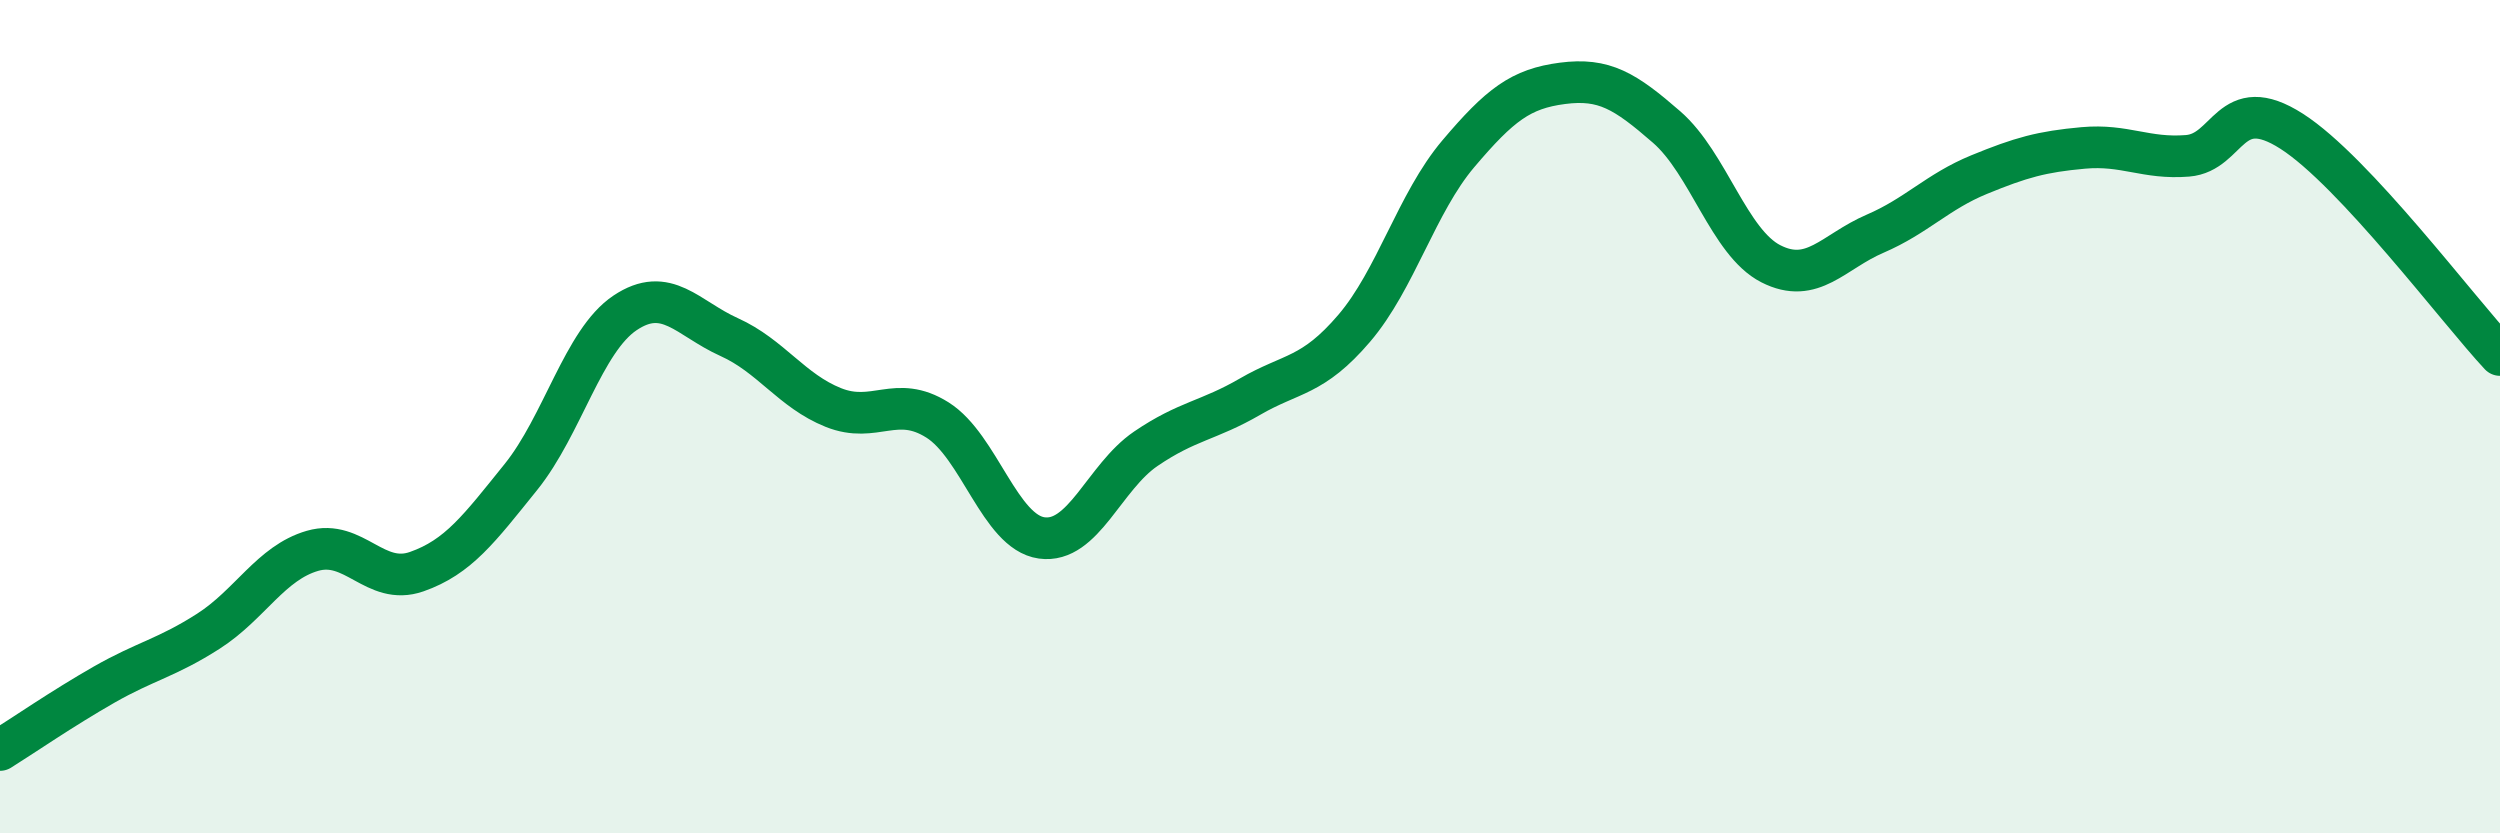
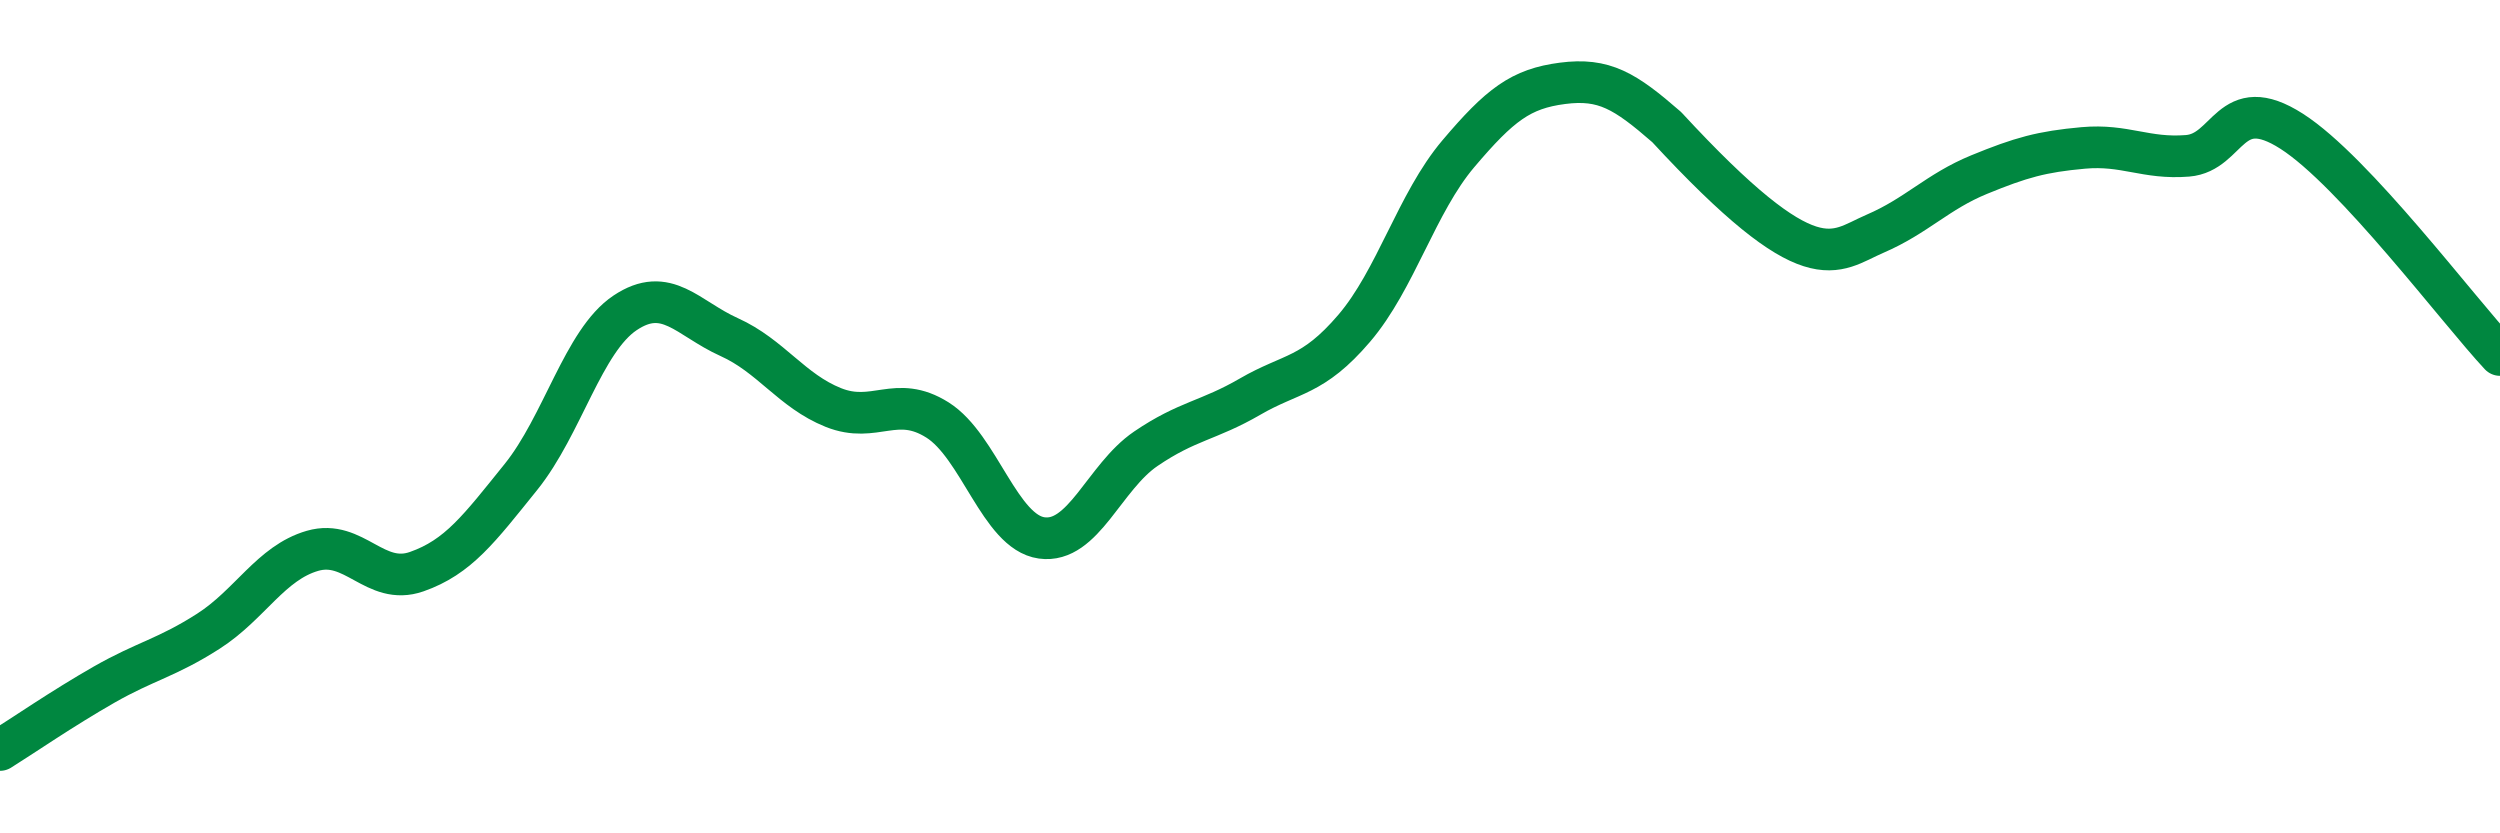
<svg xmlns="http://www.w3.org/2000/svg" width="60" height="20" viewBox="0 0 60 20">
-   <path d="M 0,18 C 0.5,17.69 1.5,17 2.5,16.43 C 3.5,15.86 4,15.79 5,15.15 C 6,14.51 6.5,13.51 7.5,13.22 C 8.5,12.93 9,14.07 10,13.72 C 11,13.37 11.5,12.69 12.5,11.45 C 13.5,10.21 14,8.18 15,7.51 C 16,6.84 16.5,7.64 17.5,8.09 C 18.5,8.54 19,9.38 20,9.78 C 21,10.18 21.5,9.45 22.5,10.08 C 23.5,10.71 24,12.77 25,12.91 C 26,13.05 26.5,11.45 27.5,10.77 C 28.5,10.09 29,10.1 30,9.52 C 31,8.94 31.5,9.05 32.5,7.88 C 33.5,6.71 34,4.87 35,3.69 C 36,2.51 36.5,2.13 37.5,2 C 38.5,1.87 39,2.18 40,3.05 C 41,3.92 41.5,5.82 42.5,6.33 C 43.5,6.84 44,6.04 45,5.61 C 46,5.18 46.5,4.6 47.5,4.19 C 48.5,3.78 49,3.64 50,3.55 C 51,3.46 51.5,3.82 52.5,3.74 C 53.5,3.66 53.5,2.19 55,3.15 C 56.5,4.11 59,7.45 60,8.52L60 20L0 20Z" fill="#008740" opacity="0.1" stroke-linecap="round" stroke-linejoin="round" />
-   <path d="M 0,18 C 0.5,17.69 1.5,17 2.5,16.43 C 3.5,15.86 4,15.79 5,15.15 C 6,14.51 6.5,13.51 7.5,13.22 C 8.5,12.93 9,14.07 10,13.72 C 11,13.37 11.5,12.69 12.5,11.45 C 13.5,10.21 14,8.18 15,7.51 C 16,6.84 16.5,7.64 17.5,8.09 C 18.5,8.54 19,9.38 20,9.78 C 21,10.18 21.5,9.45 22.5,10.08 C 23.5,10.71 24,12.77 25,12.91 C 26,13.05 26.5,11.45 27.5,10.77 C 28.5,10.09 29,10.1 30,9.52 C 31,8.94 31.5,9.05 32.5,7.88 C 33.5,6.71 34,4.87 35,3.69 C 36,2.51 36.5,2.13 37.5,2 C 38.5,1.87 39,2.18 40,3.05 C 41,3.92 41.5,5.82 42.5,6.33 C 43.5,6.84 44,6.04 45,5.61 C 46,5.18 46.5,4.6 47.5,4.19 C 48.5,3.78 49,3.64 50,3.55 C 51,3.46 51.5,3.82 52.5,3.74 C 53.5,3.66 53.5,2.19 55,3.15 C 56.5,4.11 59,7.45 60,8.52" stroke="#008740" stroke-width="1" fill="none" stroke-linecap="round" stroke-linejoin="round" />
+   <path d="M 0,18 C 0.5,17.69 1.5,17 2.5,16.43 C 3.5,15.86 4,15.79 5,15.15 C 6,14.51 6.5,13.51 7.5,13.22 C 8.5,12.93 9,14.07 10,13.72 C 11,13.37 11.5,12.69 12.5,11.45 C 13.5,10.21 14,8.18 15,7.51 C 16,6.84 16.5,7.64 17.5,8.09 C 18.5,8.54 19,9.38 20,9.78 C 21,10.18 21.5,9.45 22.5,10.08 C 23.5,10.71 24,12.77 25,12.91 C 26,13.05 26.5,11.45 27.5,10.77 C 28.5,10.09 29,10.1 30,9.52 C 31,8.94 31.5,9.05 32.5,7.88 C 33.5,6.71 34,4.87 35,3.69 C 36,2.51 36.5,2.13 37.5,2 C 38.5,1.87 39,2.18 40,3.05 C 43.5,6.84 44,6.04 45,5.61 C 46,5.18 46.5,4.6 47.5,4.19 C 48.5,3.78 49,3.64 50,3.55 C 51,3.46 51.5,3.82 52.5,3.74 C 53.5,3.66 53.5,2.19 55,3.15 C 56.5,4.11 59,7.45 60,8.52" stroke="#008740" stroke-width="1" fill="none" stroke-linecap="round" stroke-linejoin="round" />
</svg>